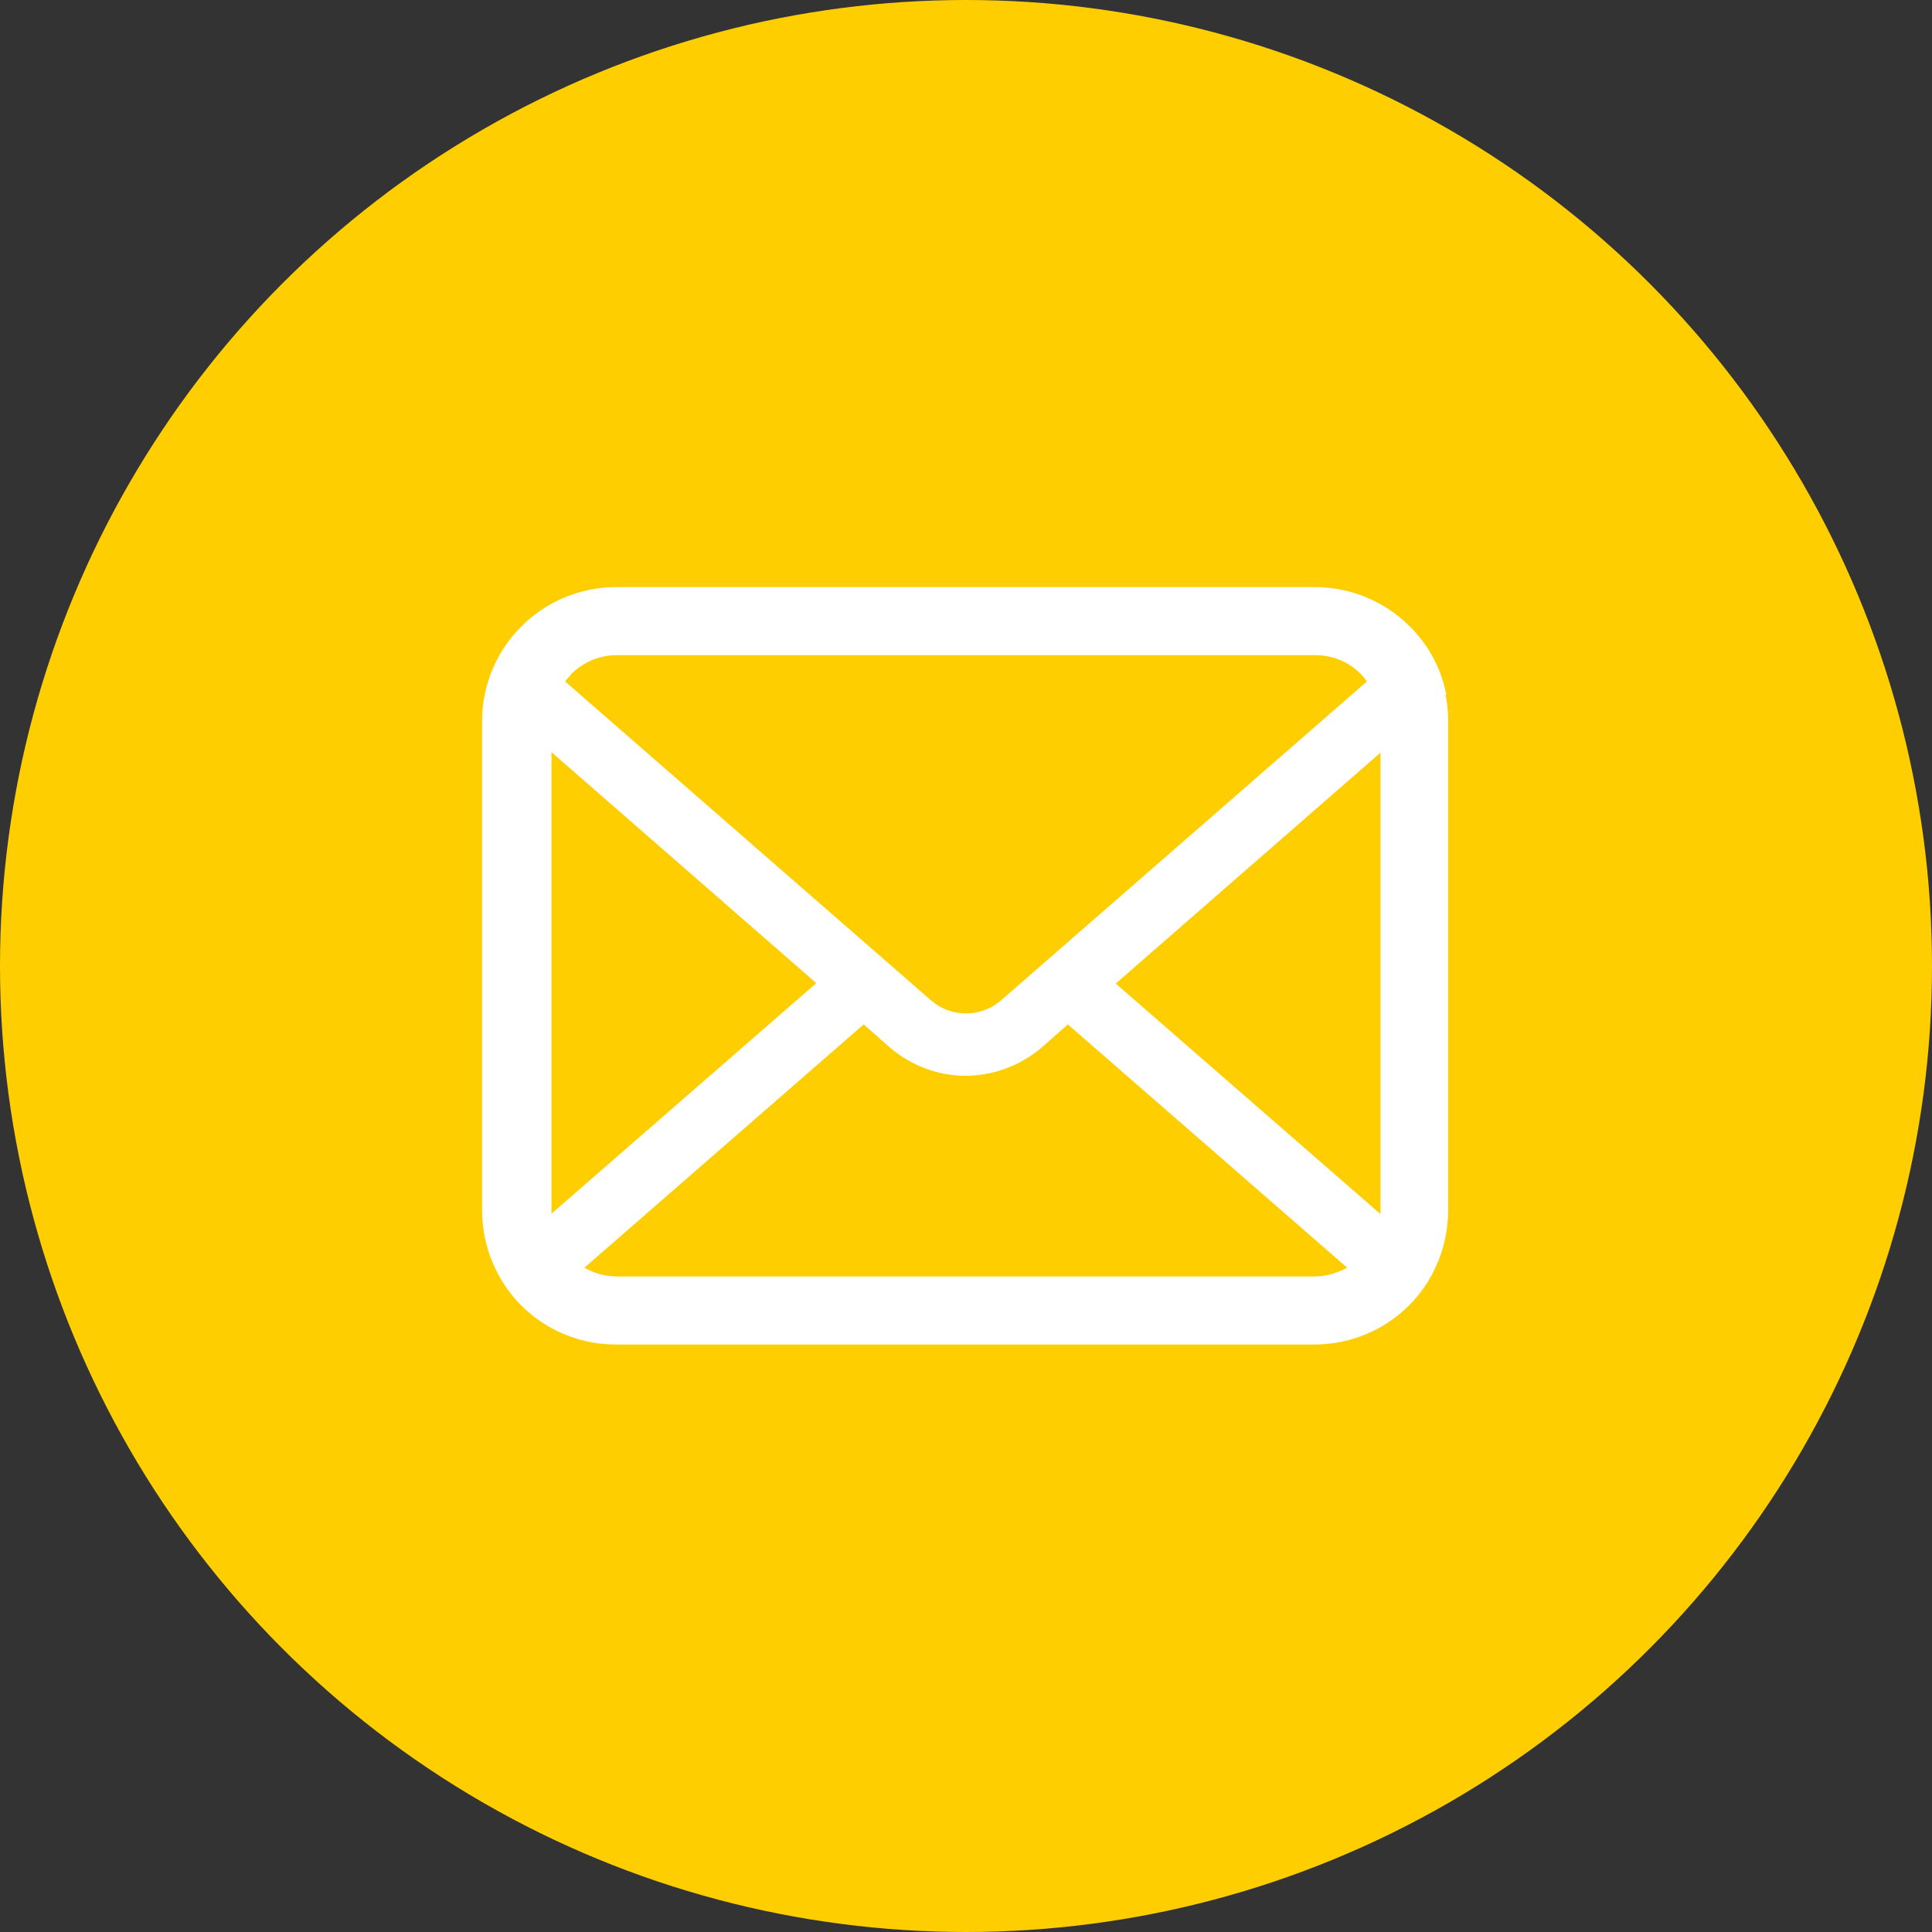
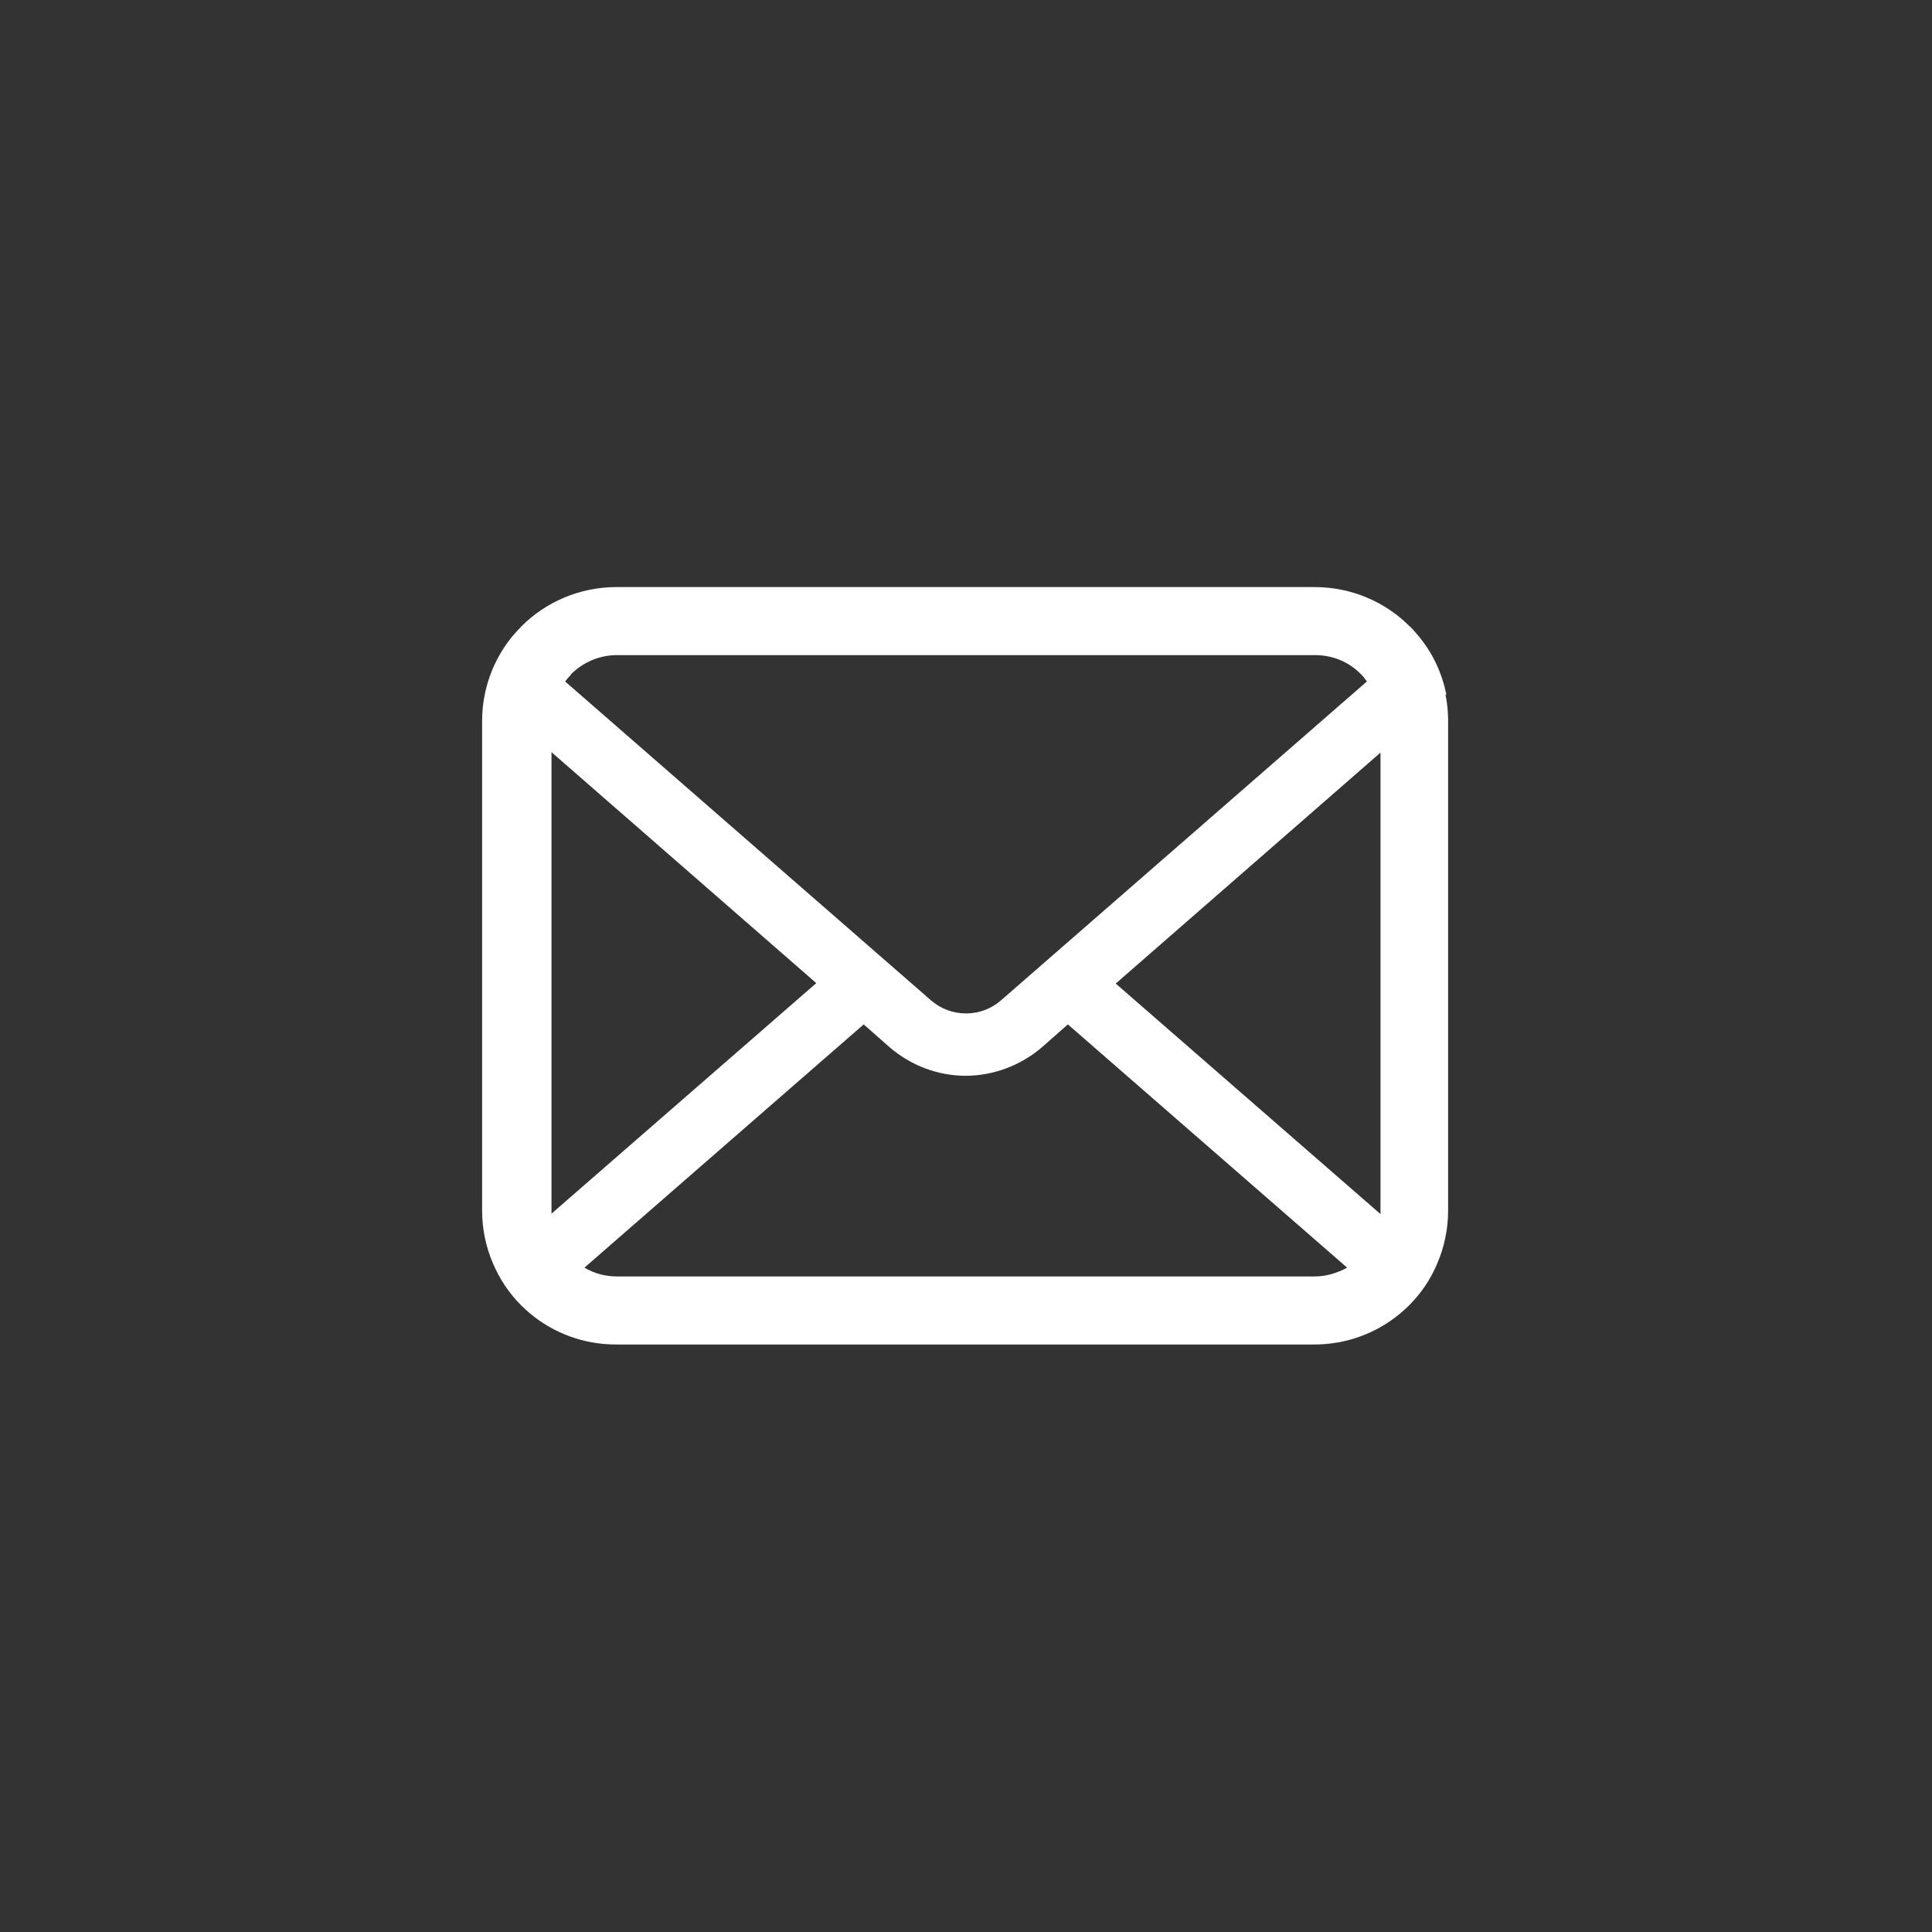
<svg xmlns="http://www.w3.org/2000/svg" id="_レイヤー_2" width="44" height="44" viewBox="0 0 44 44">
  <rect x="0" y="0" width="44" height="44" fill="#333333" stroke="none" />
  <defs>
    <style>.cls-1{fill:#fff;}.cls-2{fill:#ffce00;}</style>
  </defs>
  <g id="_テキスト">
-     <circle class="cls-2" cx="22" cy="22" r="22" />
    <path class="cls-1" d="M32.94,15.82c-.1-.5-.32-.96-.63-1.33-.07-.08-.13-.16-.21-.23-.55-.55-1.32-.89-2.16-.89h-15.9c-.84,0-1.61.34-2.16.89-.07.07-.14.15-.21.23-.31.38-.53.83-.63,1.33-.04.19-.06.39-.06.59v11.16c0,.43.09.84.25,1.21.15.35.37.68.64.95.07.07.14.13.21.19.53.44,1.21.7,1.95.7h15.9c.74,0,1.42-.26,1.95-.7.07-.06.14-.12.21-.19.27-.27.49-.59.64-.95h0c.16-.37.25-.78.25-1.21v-11.16c0-.2-.02-.4-.06-.59ZM13,15.36c.27-.27.64-.44,1.05-.44h15.9c.41,0,.78.16,1.05.44.05.05.09.1.13.16l-8.33,7.26c-.23.2-.51.3-.8.3s-.57-.1-.8-.3l-8.33-7.26c.04-.05.08-.1.13-.15ZM12.56,27.58v-10.45l6.03,5.26-6.03,5.25s0-.04,0-.07ZM29.95,29.07h-15.9c-.27,0-.52-.07-.74-.2l6.36-5.54.59.52c.5.43,1.12.65,1.73.65s1.24-.22,1.74-.65l.59-.52,6.36,5.54c-.22.12-.47.2-.74.2ZM31.44,27.58s0,.05,0,.07l-6.03-5.25,6.03-5.26v10.45Z" />
  </g>
</svg>